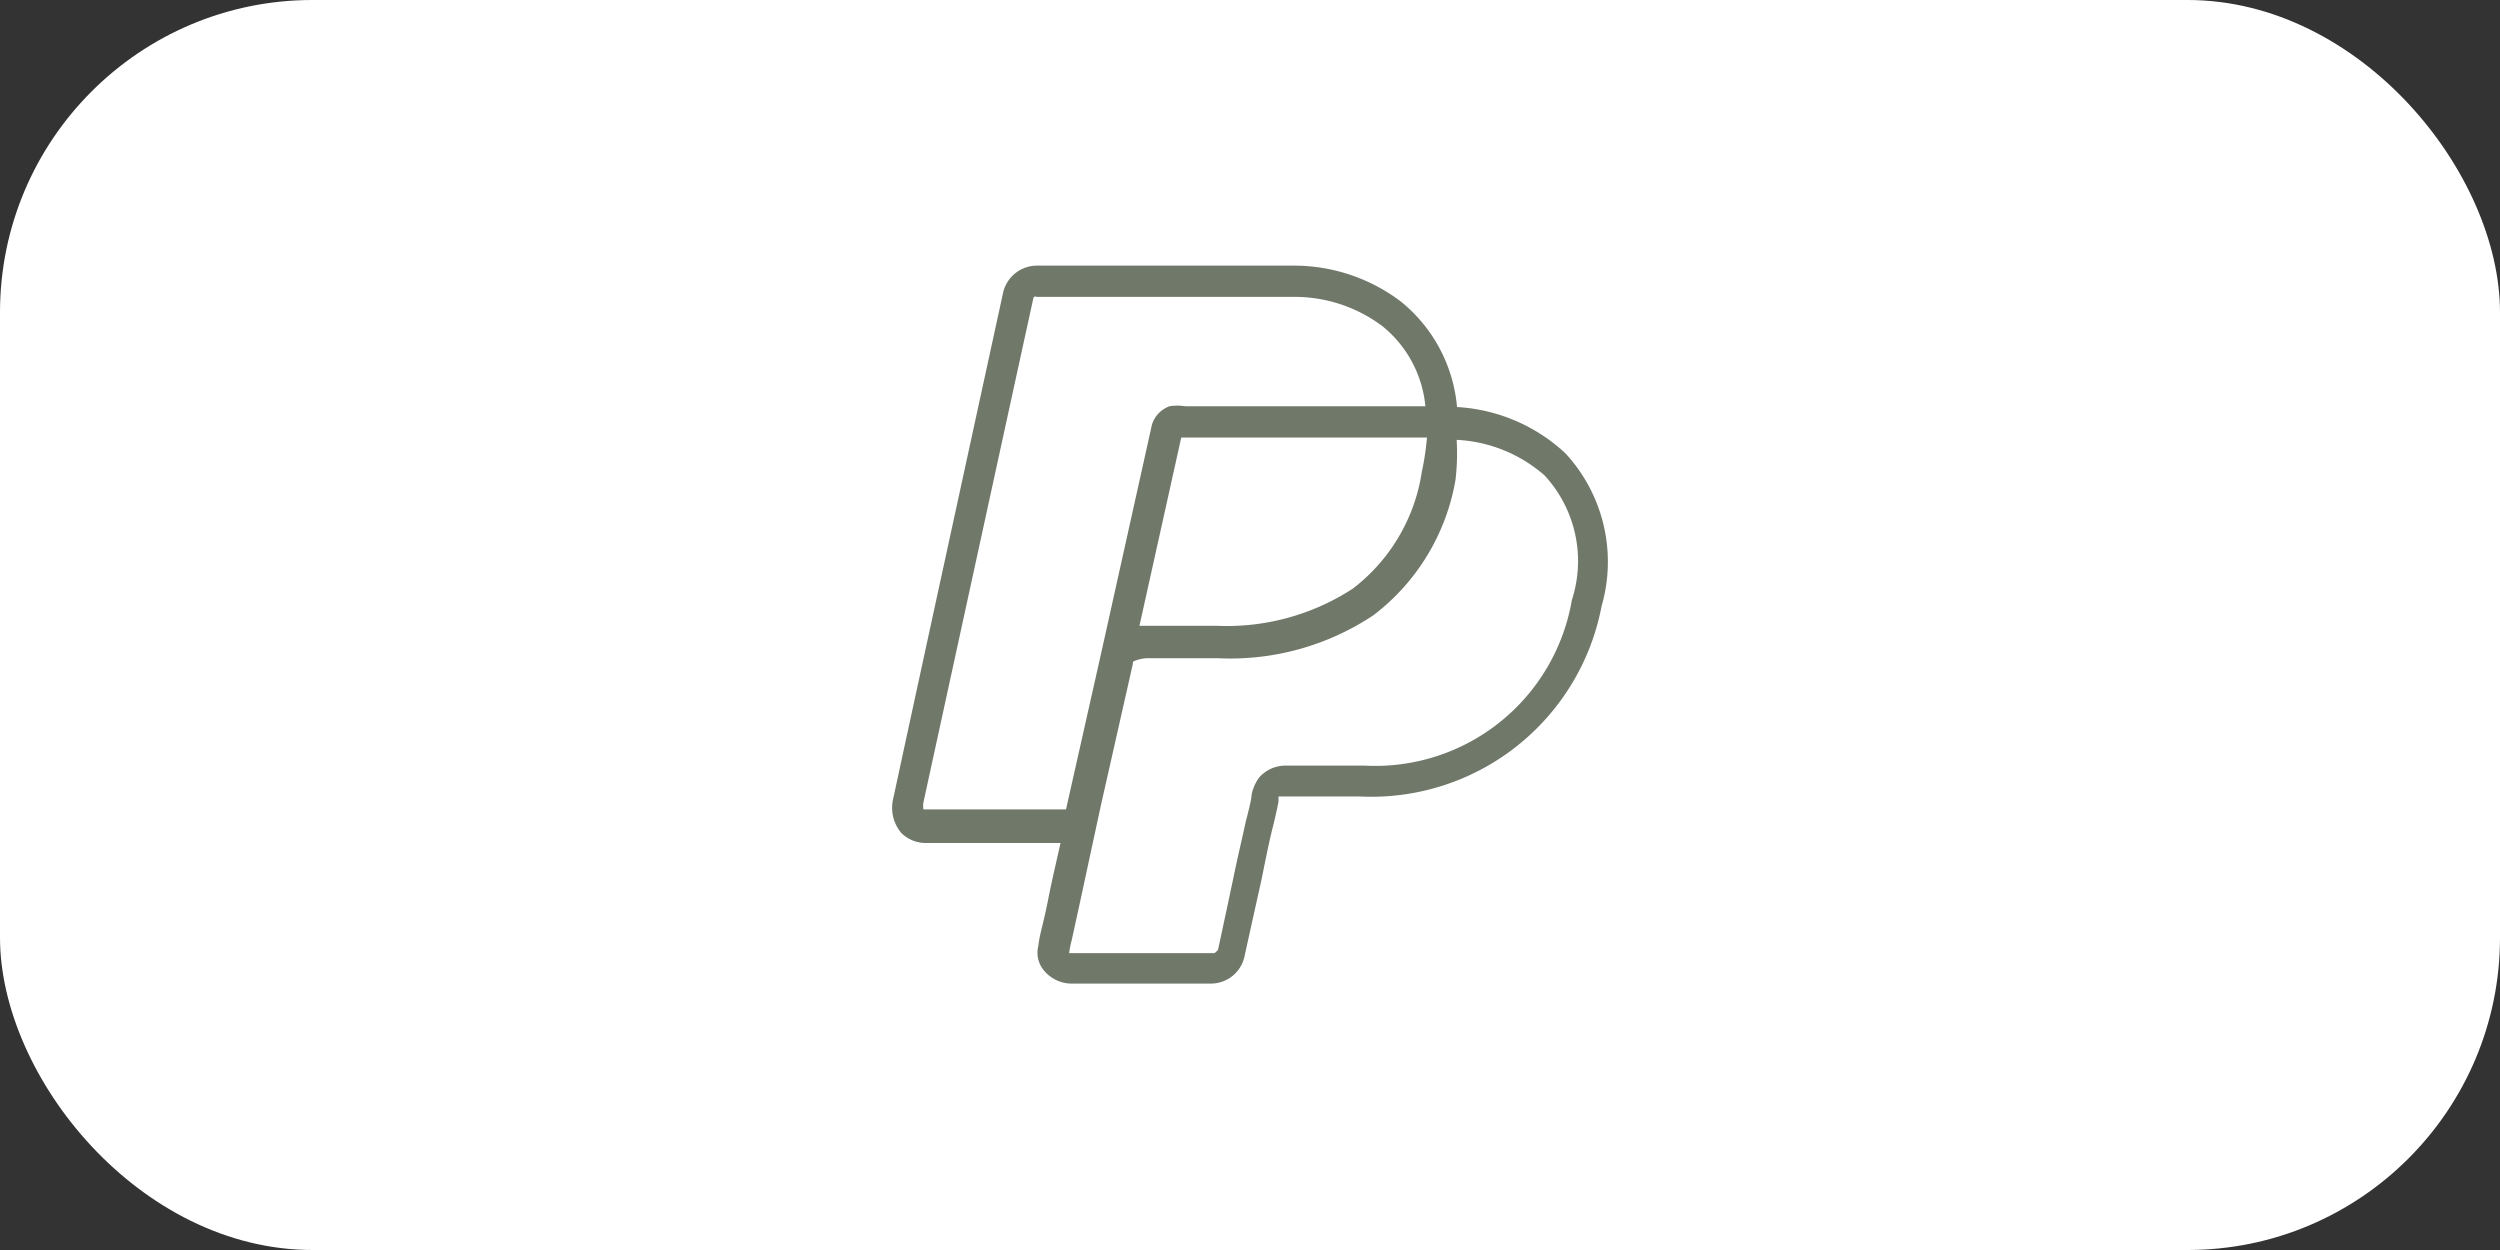
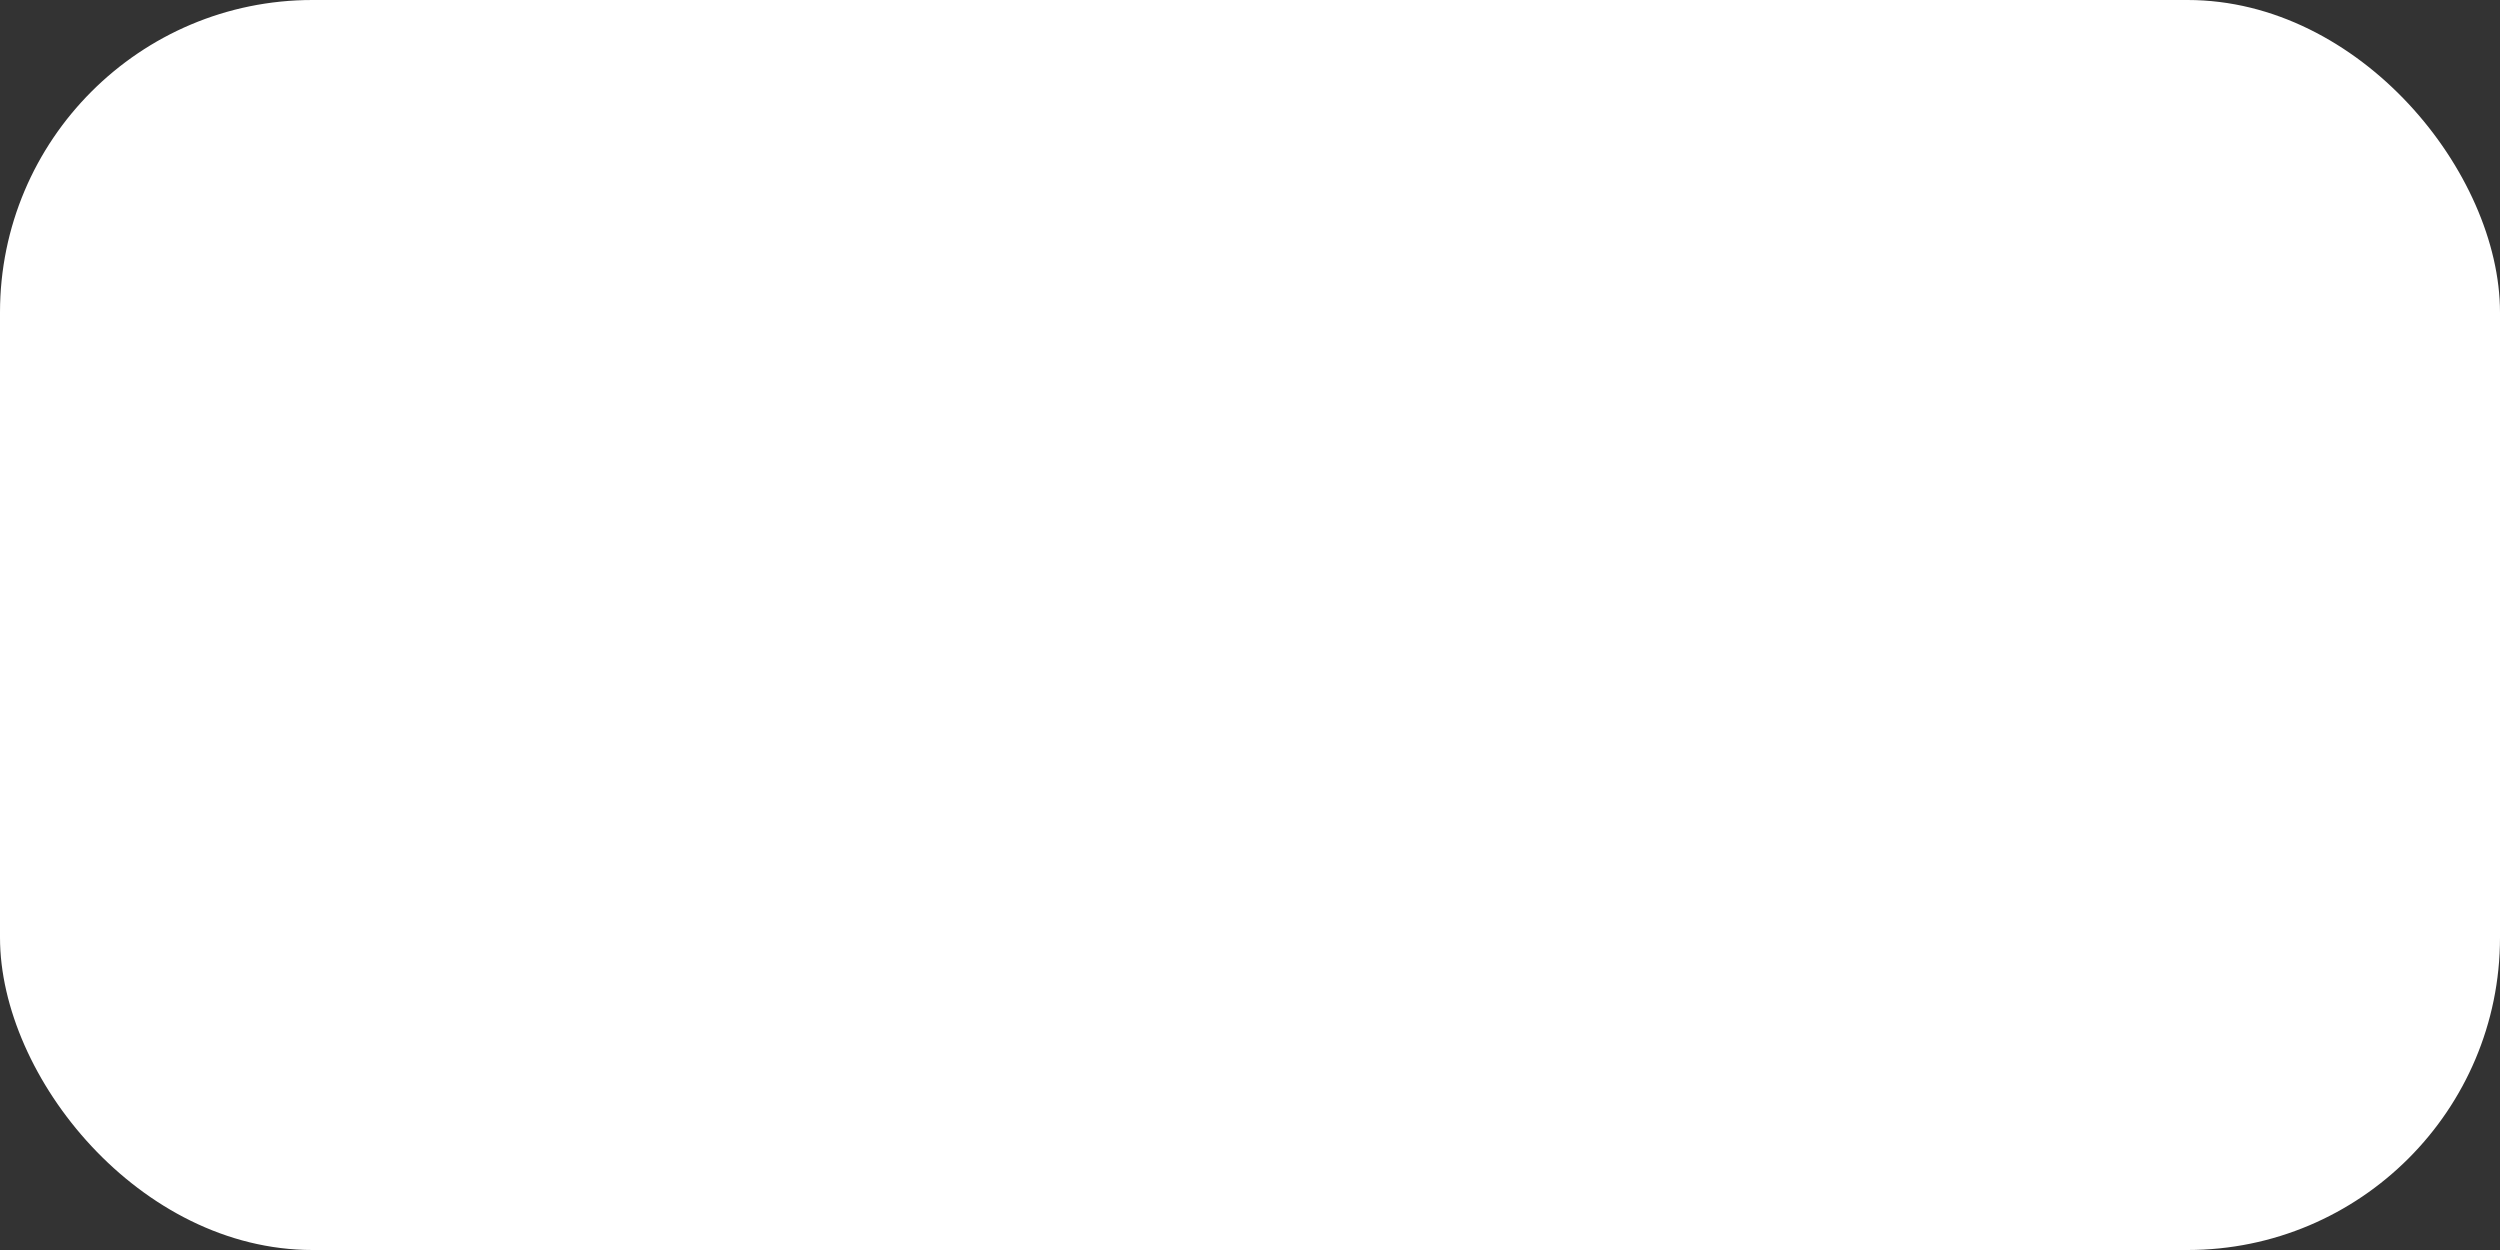
<svg xmlns="http://www.w3.org/2000/svg" viewBox="0 0 64 32">
  <rect x="0" y="0" width="64" height="32" fill="#333333" stroke="none" />
  <defs>
    <style>.cls-1{fill:#fff;}.cls-2{fill:none;}.cls-3{fill:#70786a;}</style>
  </defs>
  <title>Icon PayPal</title>
  <g id="Слой_2" data-name="Слой 2">
    <g id="Work">
      <rect class="cls-1" width="64" height="32" rx="8" />
      <rect class="cls-2" x="22" y="6" width="20" height="20" />
-       <path class="cls-3" d="M26.54,6.8a.89.89,0,0,0-.86.69h0s-2.35,10.79-2.81,12.94h0a1,1,0,0,0,.2.89.88.88,0,0,0,.66.26h3.42c-.11.49-.23,1-.31,1.41s-.14.64-.19.85-.06.31-.07.38a.71.71,0,0,0,.11.58.93.93,0,0,0,.78.38H31a.88.88,0,0,0,.86-.7s.22-1,.43-1.94c.1-.49.2-1,.29-1.35s.15-.67.15-.67l0-.13s0,0,.08,0h2A6,6,0,0,0,41,15.52a4.09,4.09,0,0,0-.93-3.92,4.44,4.44,0,0,0-2.77-1.18,3.91,3.91,0,0,0-1.45-2.71,4.54,4.54,0,0,0-2.75-.91Zm0,.8h6.59a3.74,3.74,0,0,1,2.26.75,3,3,0,0,1,1.1,2.05H30.34a1.27,1.27,0,0,0-.4,0,.73.73,0,0,0-.45.47l-1.3,5.85v0l-.9,4H23.64a.57.57,0,0,1,0-.18h0c.47-2.16,2.81-12.9,2.82-12.93h0A.07.07,0,0,1,26.54,7.6Zm3.7,3.6h6.29a6.57,6.57,0,0,1-.13.87,4.63,4.63,0,0,1-1.77,3,5.91,5.91,0,0,1-3.49.95H29.38l-.21,0Zm7.05.06a3.69,3.69,0,0,1,2.25.91,3.23,3.23,0,0,1,.7,3.19,5.11,5.11,0,0,1-5.31,4.24h-2a.89.89,0,0,0-.7.31,1.1,1.1,0,0,0-.19.44q0,.12-.15.69c-.08.38-.2.87-.3,1.36-.21,1-.41,1.92-.41,1.92s-.08.08-.09.08H27.37a2.64,2.64,0,0,1,.07-.35l.19-.87.55-2.55L29,17c0-.06,0-.07.1-.1a.9.9,0,0,1,.3-.05h1.76a6.62,6.62,0,0,0,4-1.1,5.53,5.53,0,0,0,2.1-3.46A5.72,5.72,0,0,0,37.29,11.26Z" />
    </g>
  </g>
</svg>